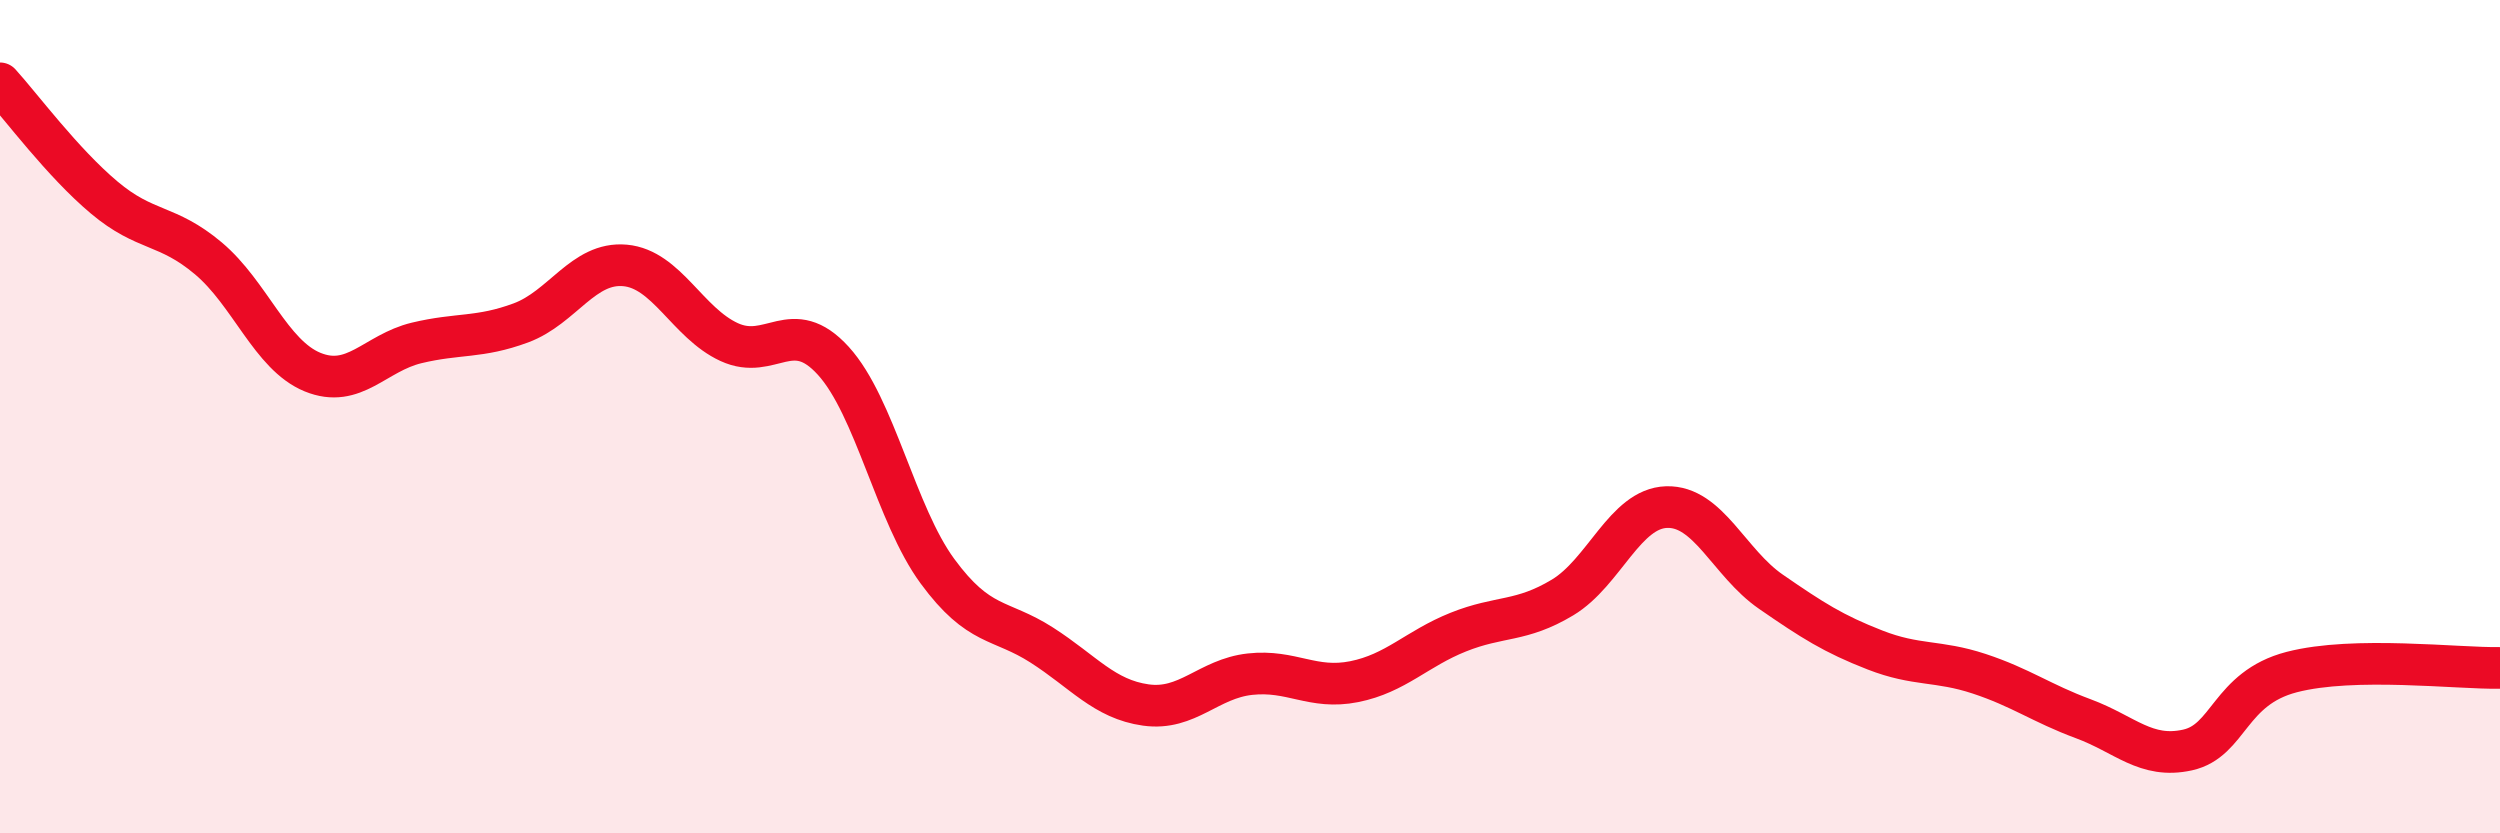
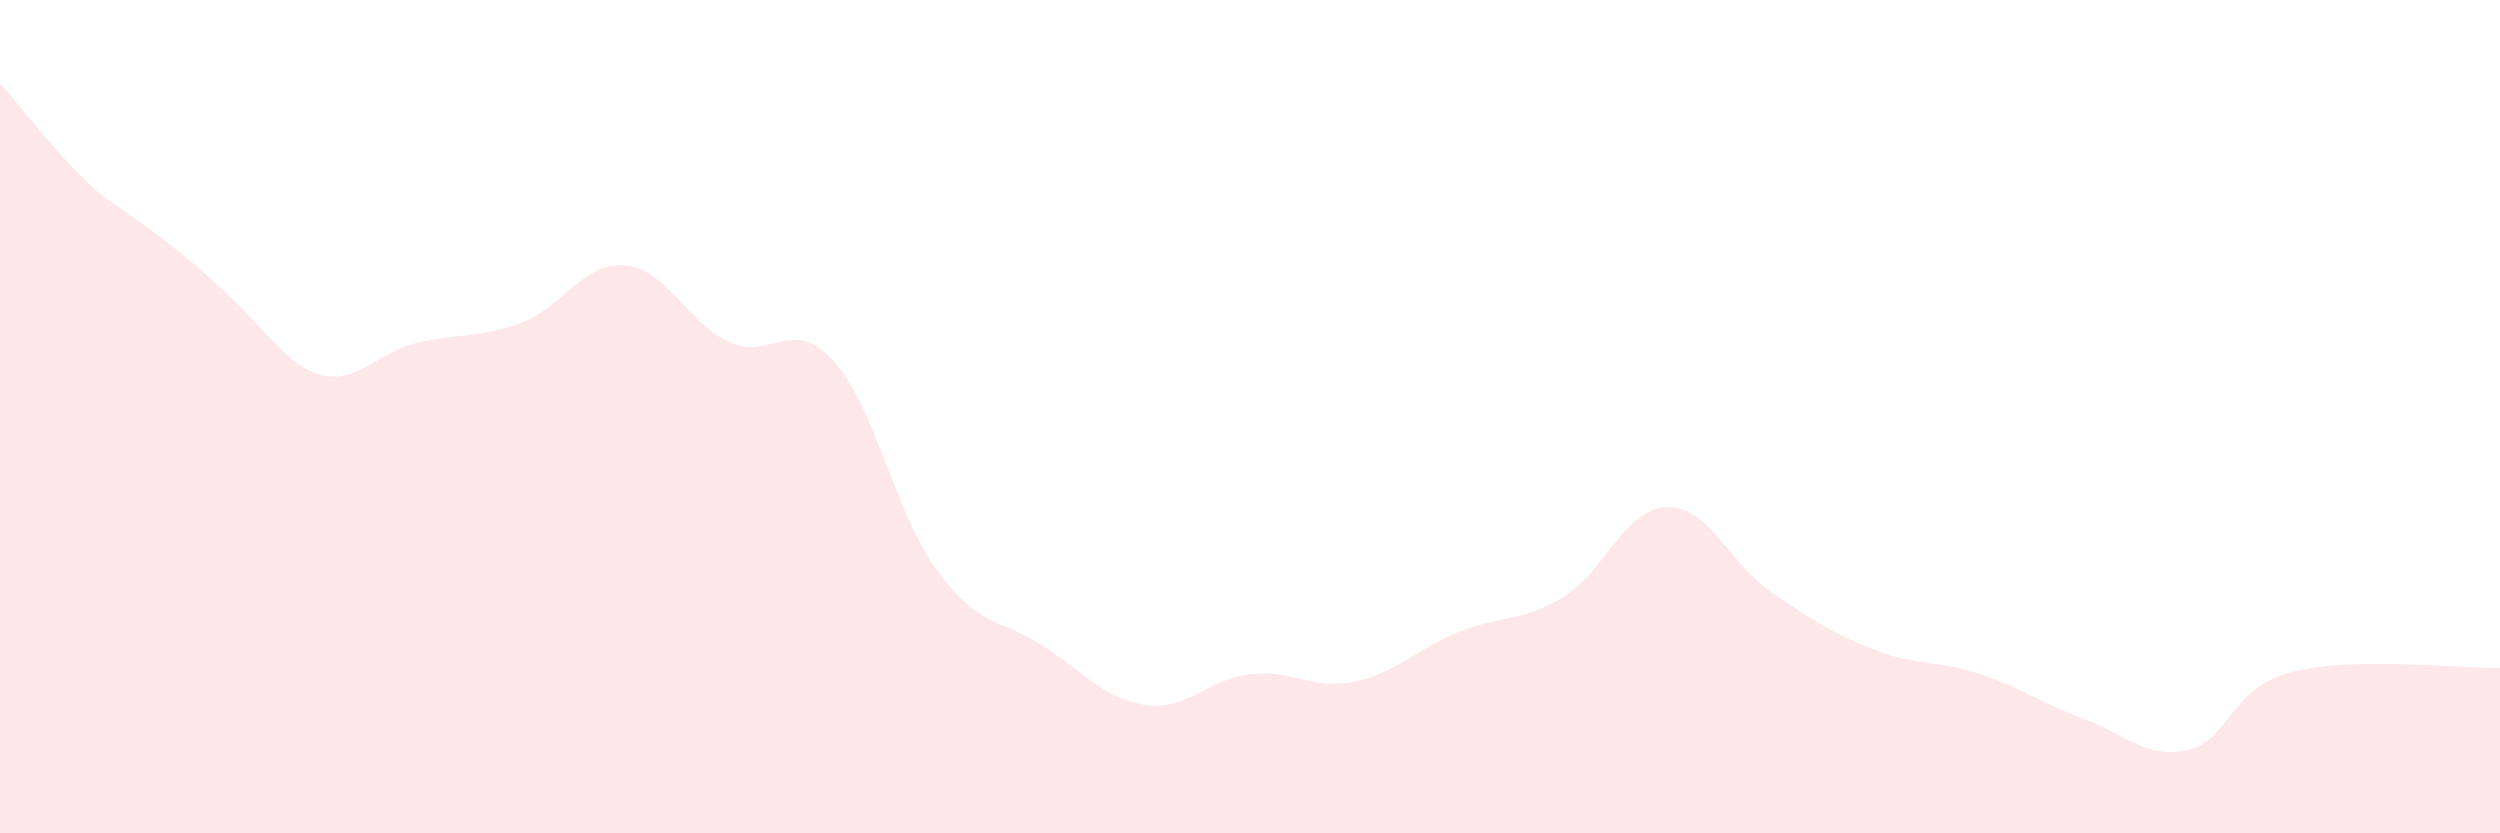
<svg xmlns="http://www.w3.org/2000/svg" width="60" height="20" viewBox="0 0 60 20">
-   <path d="M 0,2 C 0.5,2.55 1.5,3.9 2.5,4.74 C 3.5,5.58 4,5.36 5,6.2 C 6,7.04 6.5,8.52 7.5,8.93 C 8.5,9.34 9,8.47 10,8.23 C 11,7.99 11.5,8.12 12.5,7.75 C 13.5,7.38 14,6.28 15,6.37 C 16,6.46 16.5,7.75 17.5,8.21 C 18.5,8.67 19,7.56 20,8.66 C 21,9.76 21.5,12.35 22.5,13.71 C 23.5,15.07 24,14.84 25,15.48 C 26,16.12 26.5,16.78 27.5,16.92 C 28.5,17.06 29,16.29 30,16.18 C 31,16.07 31.5,16.56 32.5,16.36 C 33.5,16.16 34,15.57 35,15.17 C 36,14.77 36.5,14.94 37.5,14.34 C 38.5,13.74 39,12.2 40,12.17 C 41,12.14 41.5,13.51 42.5,14.2 C 43.5,14.89 44,15.21 45,15.6 C 46,15.99 46.5,15.84 47.5,16.17 C 48.5,16.5 49,16.88 50,17.25 C 51,17.62 51.5,18.22 52.5,18 C 53.5,17.78 53.5,16.52 55,16.13 C 56.5,15.74 59,16.05 60,16.03L60 20L0 20Z" fill="#EB0A25" opacity="0.1" stroke-linecap="round" stroke-linejoin="round" />
-   <path d="M 0,2 C 0.5,2.55 1.5,3.9 2.5,4.74 C 3.5,5.58 4,5.36 5,6.2 C 6,7.04 6.5,8.52 7.5,8.93 C 8.5,9.34 9,8.47 10,8.23 C 11,7.99 11.5,8.12 12.5,7.75 C 13.5,7.38 14,6.28 15,6.37 C 16,6.46 16.5,7.75 17.5,8.21 C 18.5,8.67 19,7.56 20,8.66 C 21,9.76 21.5,12.35 22.5,13.71 C 23.5,15.07 24,14.84 25,15.48 C 26,16.12 26.5,16.78 27.5,16.92 C 28.5,17.06 29,16.29 30,16.18 C 31,16.07 31.5,16.56 32.5,16.36 C 33.5,16.16 34,15.57 35,15.17 C 36,14.77 36.5,14.94 37.5,14.34 C 38.5,13.74 39,12.2 40,12.17 C 41,12.14 41.5,13.51 42.5,14.2 C 43.5,14.89 44,15.21 45,15.6 C 46,15.99 46.5,15.84 47.5,16.17 C 48.5,16.5 49,16.88 50,17.25 C 51,17.62 51.5,18.22 52.5,18 C 53.5,17.78 53.5,16.52 55,16.13 C 56.5,15.74 59,16.05 60,16.03" stroke="#EB0A25" stroke-width="1" fill="none" stroke-linecap="round" stroke-linejoin="round" />
+   <path d="M 0,2 C 0.5,2.55 1.5,3.9 2.5,4.74 C 6,7.04 6.5,8.52 7.5,8.93 C 8.5,9.34 9,8.47 10,8.23 C 11,7.99 11.5,8.12 12.5,7.75 C 13.5,7.38 14,6.28 15,6.37 C 16,6.46 16.5,7.75 17.5,8.21 C 18.5,8.67 19,7.56 20,8.66 C 21,9.76 21.5,12.35 22.5,13.71 C 23.5,15.07 24,14.84 25,15.48 C 26,16.12 26.5,16.78 27.5,16.92 C 28.5,17.06 29,16.29 30,16.18 C 31,16.07 31.5,16.56 32.5,16.36 C 33.5,16.16 34,15.57 35,15.17 C 36,14.77 36.5,14.94 37.5,14.34 C 38.5,13.74 39,12.2 40,12.17 C 41,12.14 41.5,13.51 42.5,14.2 C 43.5,14.89 44,15.21 45,15.6 C 46,15.99 46.5,15.84 47.5,16.17 C 48.5,16.5 49,16.88 50,17.25 C 51,17.62 51.5,18.22 52.5,18 C 53.5,17.78 53.5,16.52 55,16.13 C 56.5,15.74 59,16.05 60,16.03L60 20L0 20Z" fill="#EB0A25" opacity="0.1" stroke-linecap="round" stroke-linejoin="round" />
</svg>